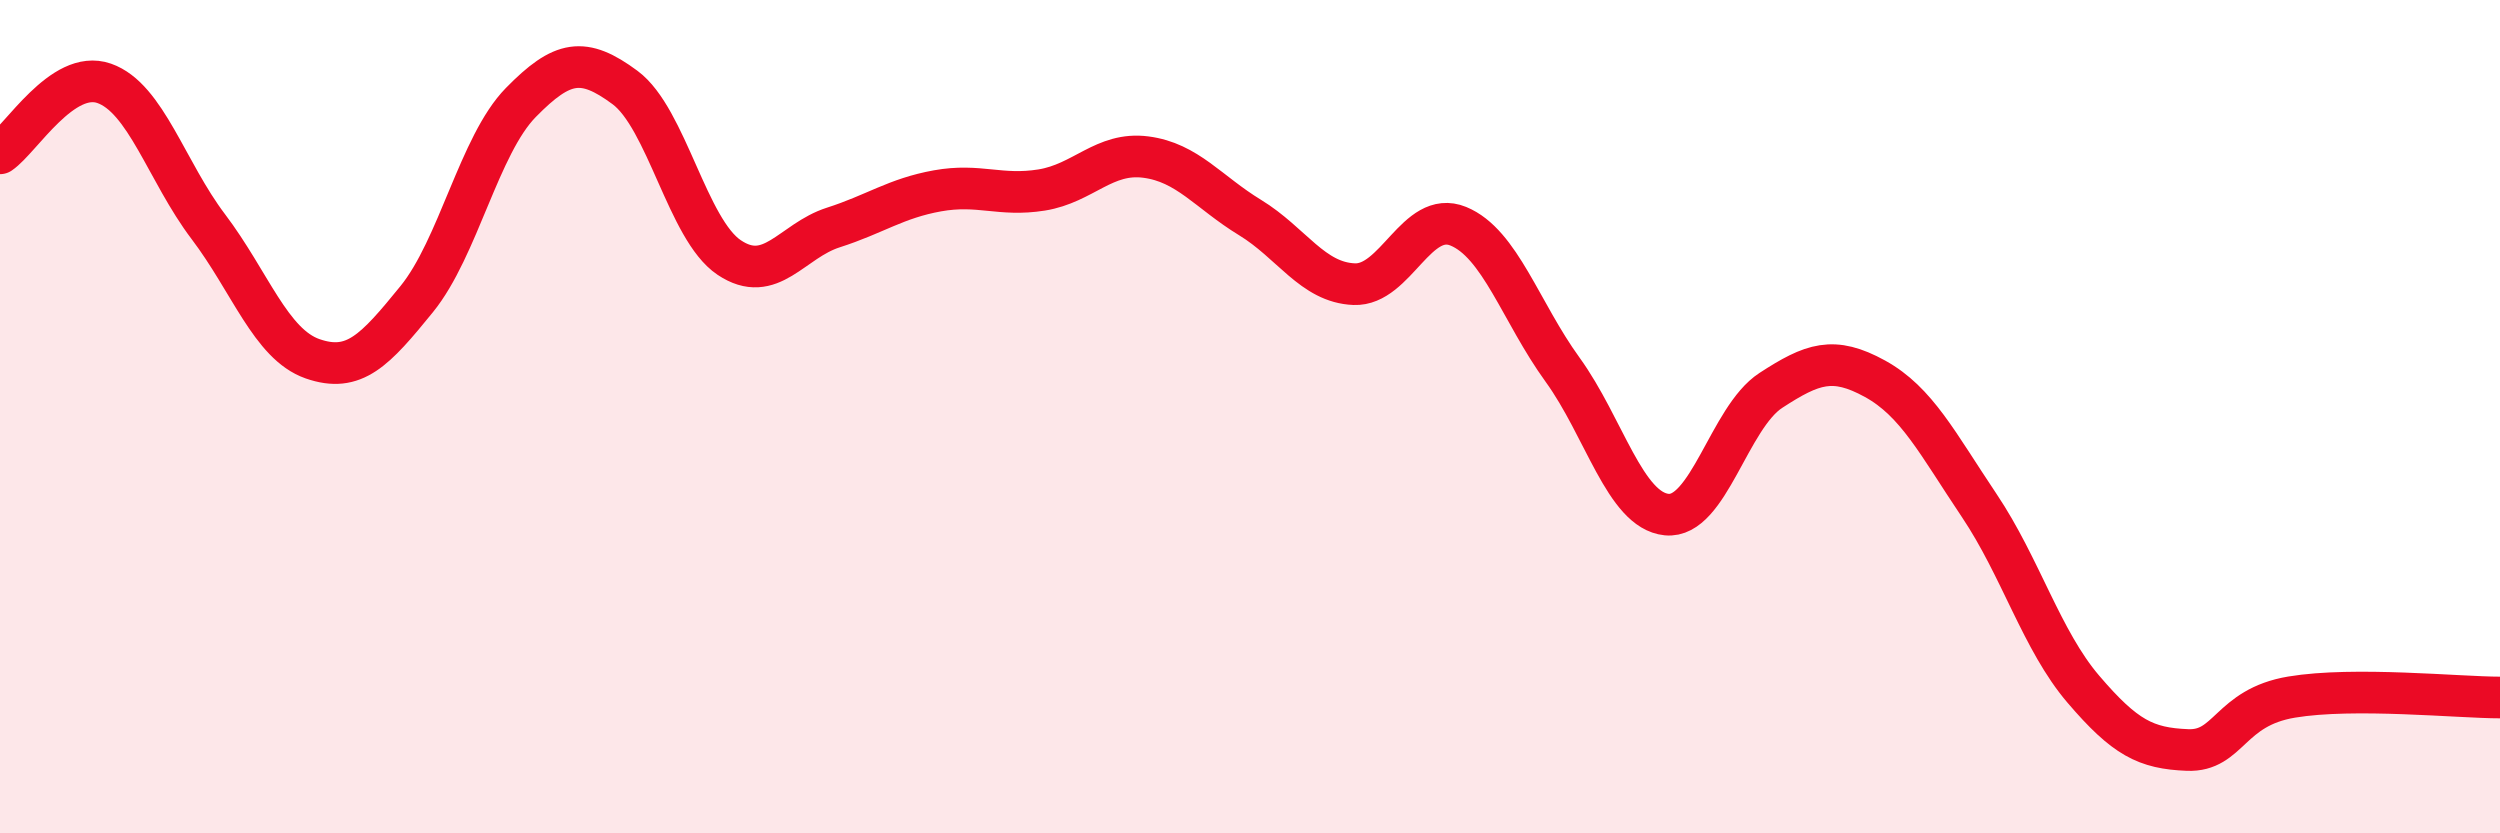
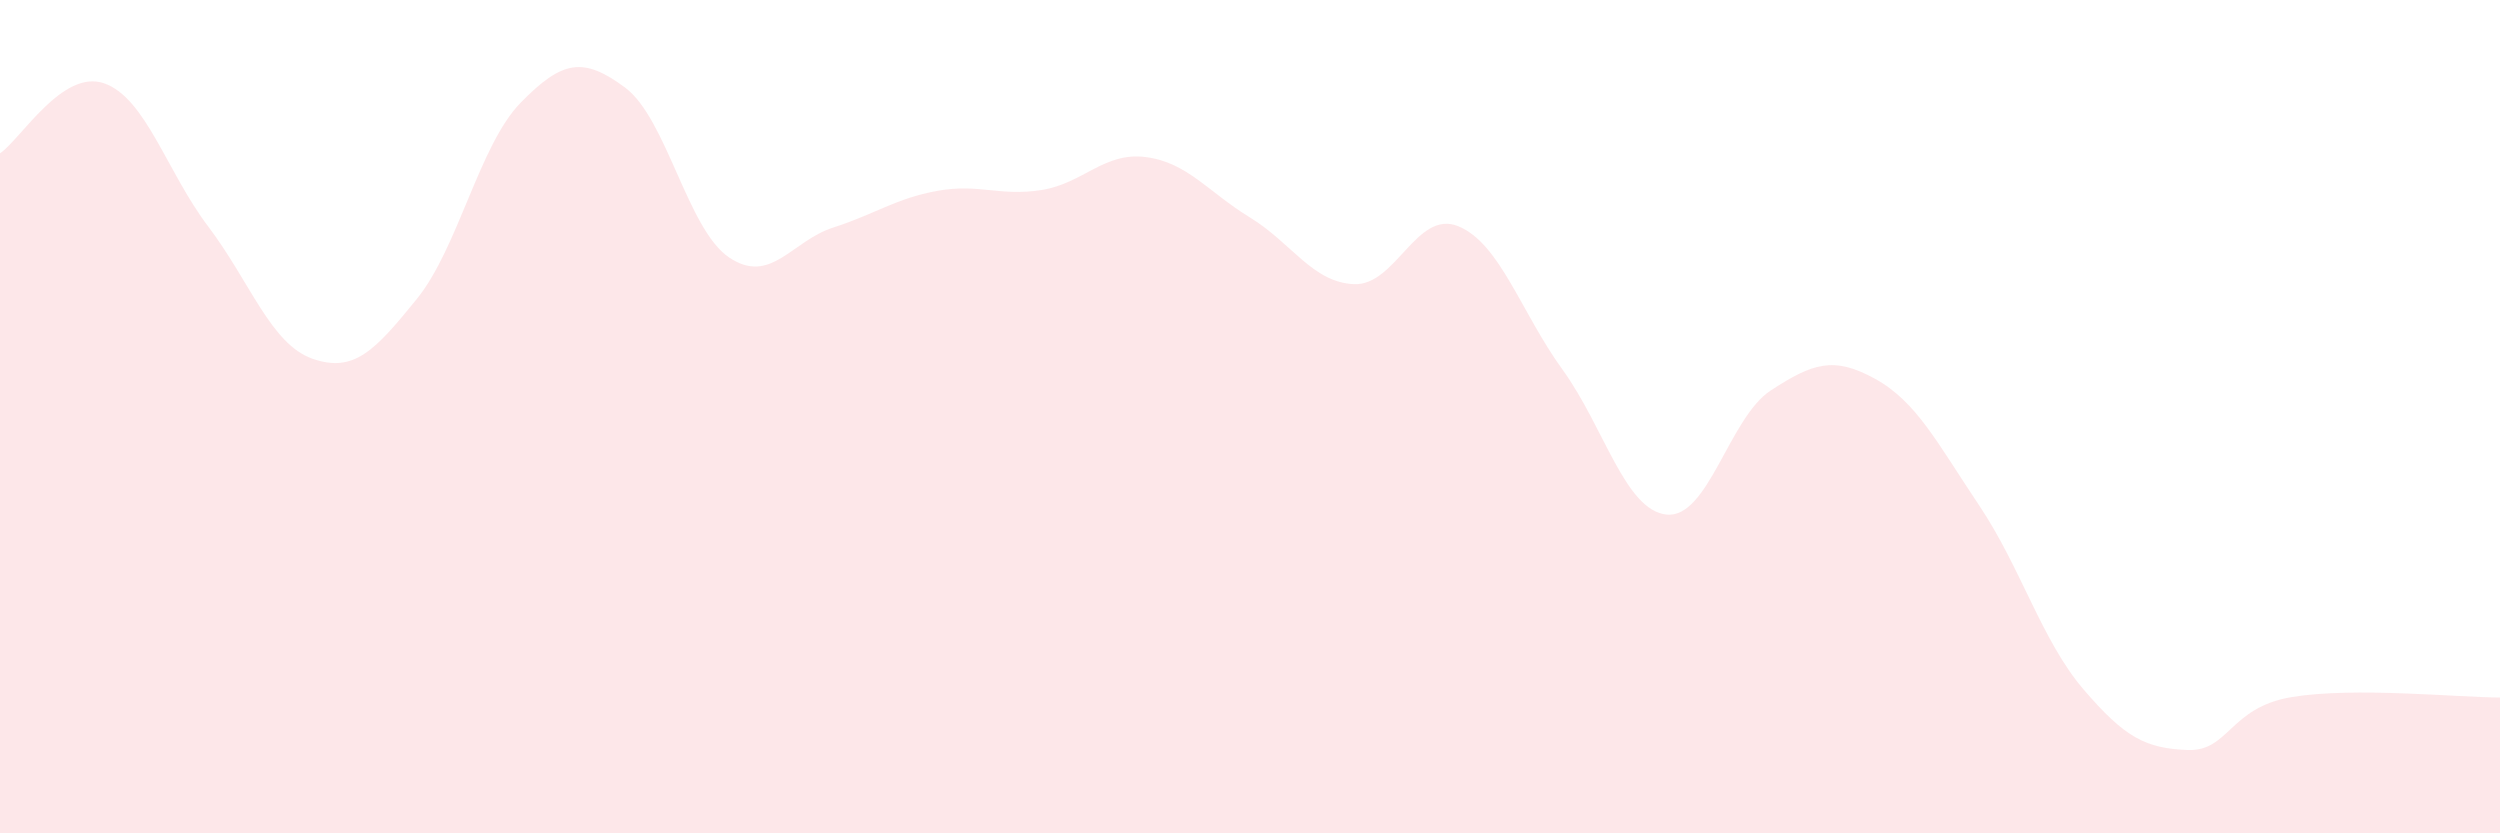
<svg xmlns="http://www.w3.org/2000/svg" width="60" height="20" viewBox="0 0 60 20">
  <path d="M 0,3.68 C 0.5,3.34 1.5,1.65 2.5,2 C 3.5,2.35 4,4.12 5,5.44 C 6,6.76 6.5,8.26 7.5,8.61 C 8.5,8.96 9,8.41 10,7.18 C 11,5.95 11.5,3.48 12.5,2.46 C 13.5,1.44 14,1.36 15,2.1 C 16,2.84 16.5,5.51 17.5,6.18 C 18.5,6.85 19,5.78 20,5.46 C 21,5.14 21.5,4.76 22.5,4.58 C 23.5,4.4 24,4.72 25,4.56 C 26,4.4 26.5,3.64 27.5,3.77 C 28.5,3.9 29,4.61 30,5.22 C 31,5.83 31.5,6.78 32.5,6.82 C 33.5,6.86 34,5.02 35,5.43 C 36,5.84 36.5,7.49 37.5,8.87 C 38.5,10.25 39,12.25 40,12.35 C 41,12.45 41.5,10.02 42.5,9.37 C 43.5,8.72 44,8.54 45,9.09 C 46,9.64 46.5,10.64 47.5,12.13 C 48.5,13.62 49,15.37 50,16.54 C 51,17.71 51.5,17.96 52.5,18 C 53.5,18.04 53.5,16.98 55,16.73 C 56.5,16.48 59,16.74 60,16.74L60 20L0 20Z" fill="#EB0A25" opacity="0.1" stroke-linecap="round" stroke-linejoin="round" />
-   <path d="M 0,3.68 C 0.5,3.34 1.5,1.65 2.5,2 C 3.5,2.35 4,4.12 5,5.44 C 6,6.76 6.5,8.26 7.5,8.61 C 8.5,8.96 9,8.41 10,7.18 C 11,5.95 11.5,3.48 12.5,2.46 C 13.5,1.44 14,1.36 15,2.1 C 16,2.84 16.5,5.51 17.5,6.18 C 18.5,6.85 19,5.78 20,5.46 C 21,5.14 21.5,4.76 22.5,4.58 C 23.5,4.4 24,4.72 25,4.56 C 26,4.4 26.5,3.64 27.5,3.77 C 28.5,3.9 29,4.61 30,5.22 C 31,5.83 31.5,6.78 32.5,6.82 C 33.5,6.86 34,5.02 35,5.43 C 36,5.84 36.5,7.49 37.5,8.87 C 38.5,10.25 39,12.25 40,12.35 C 41,12.45 41.5,10.02 42.5,9.37 C 43.5,8.72 44,8.54 45,9.09 C 46,9.64 46.5,10.64 47.5,12.13 C 48.5,13.62 49,15.37 50,16.54 C 51,17.71 51.5,17.96 52.5,18 C 53.5,18.04 53.5,16.98 55,16.73 C 56.5,16.48 59,16.74 60,16.74" stroke="#EB0A25" stroke-width="1" fill="none" stroke-linecap="round" stroke-linejoin="round" />
</svg>